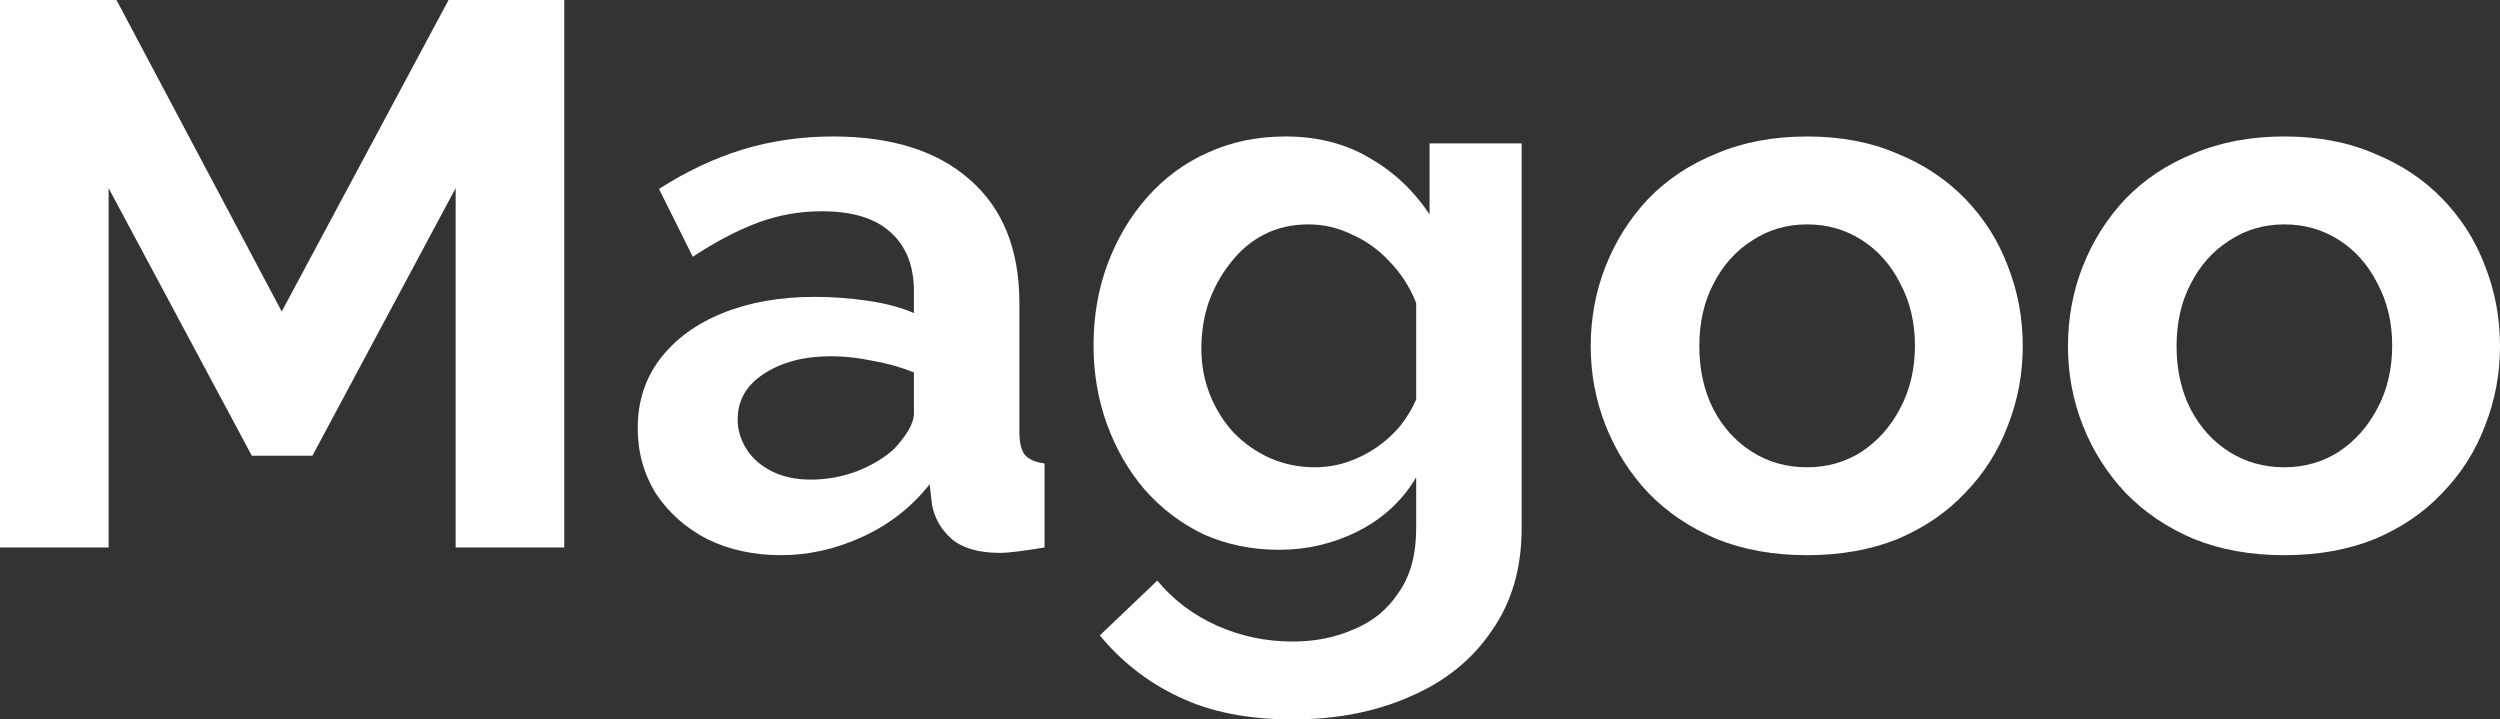
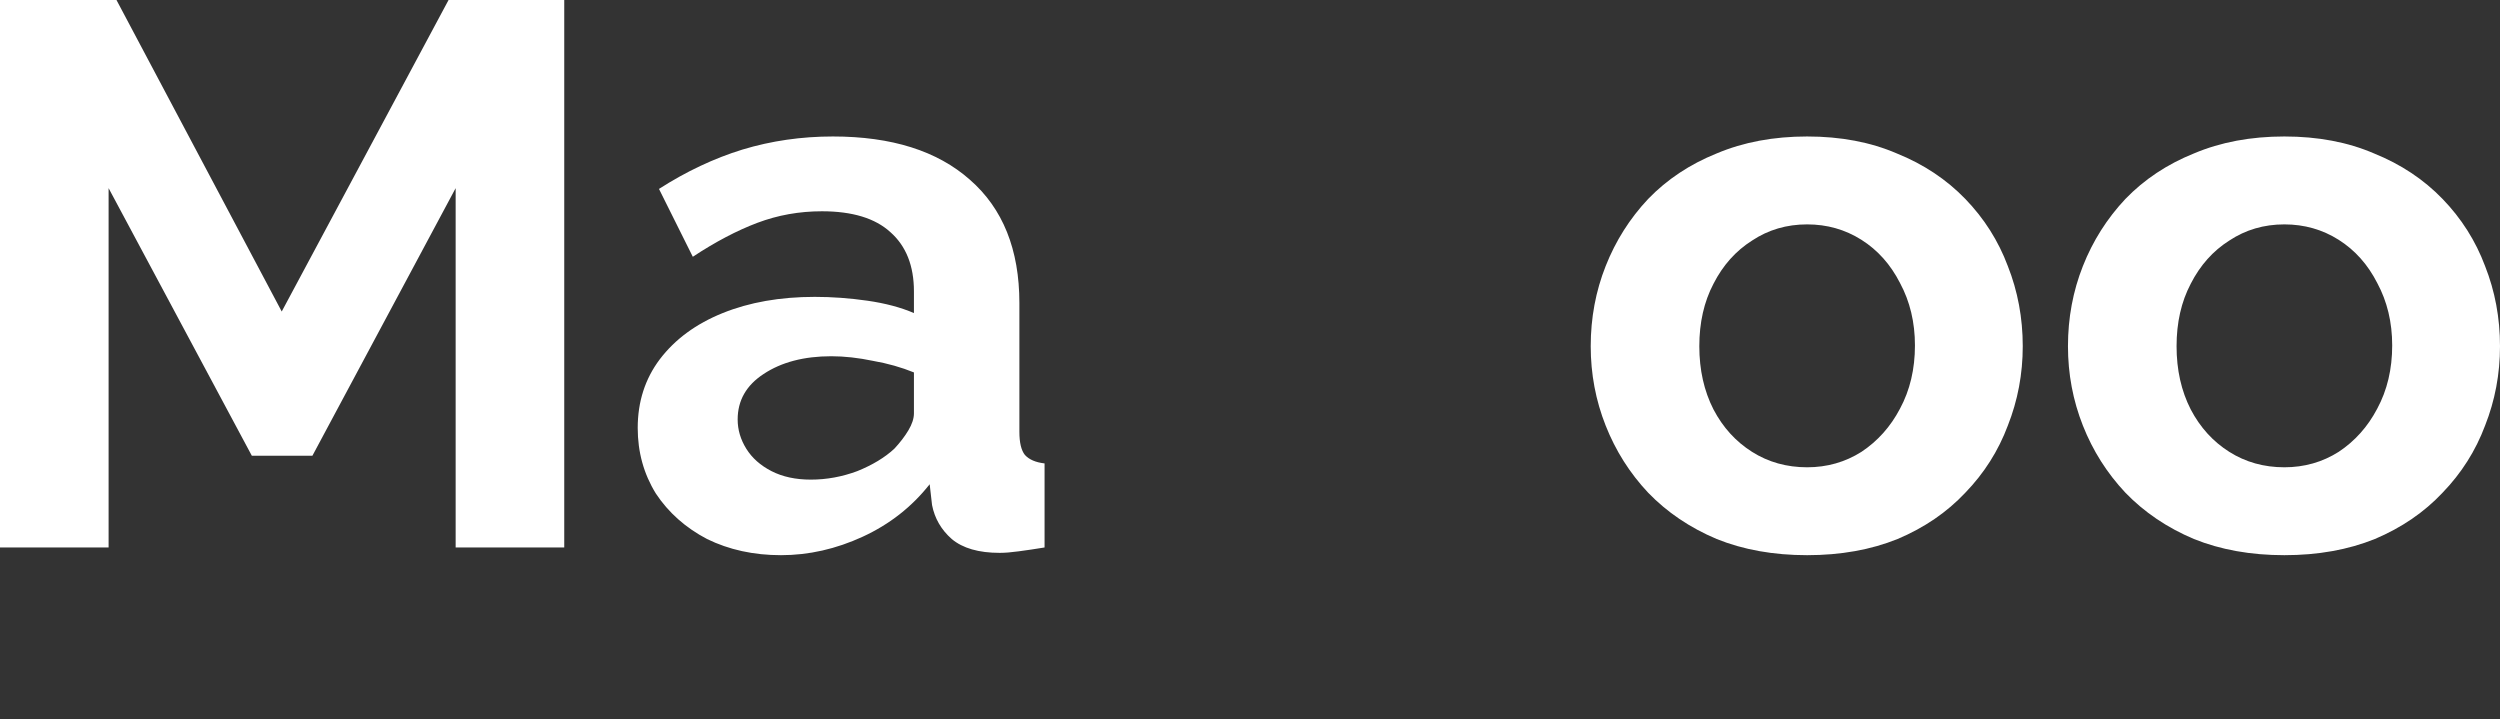
<svg xmlns="http://www.w3.org/2000/svg" width="139" height="40" viewBox="0 0 139 40" fill="none">
  <rect x="0" y="0" width="139" height="40" fill="#333333" stroke="none" />
  <path d="M25.334 30.439V10.461L17.37 25.338H14.001L6.038 10.461V30.439H0V0H6.476L15.664 17.32L24.94 0H31.372V30.439H25.334Z" fill="white" />
  <path d="M35.457 23.794C35.457 22.337 35.866 21.065 36.682 19.979C37.529 18.864 38.695 18.006 40.183 17.406C41.67 16.806 43.377 16.506 45.302 16.506C46.265 16.506 47.242 16.577 48.234 16.72C49.225 16.863 50.086 17.092 50.815 17.406V16.206C50.815 14.777 50.378 13.676 49.503 12.905C48.657 12.133 47.388 11.747 45.696 11.747C44.442 11.747 43.246 11.961 42.108 12.39C40.971 12.819 39.775 13.448 38.52 14.277L36.639 10.504C38.156 9.532 39.702 8.803 41.277 8.317C42.881 7.831 44.558 7.588 46.309 7.588C49.575 7.588 52.113 8.389 53.922 9.989C55.759 11.59 56.678 13.876 56.678 16.849V24.009C56.678 24.609 56.78 25.038 56.985 25.295C57.218 25.552 57.583 25.709 58.078 25.766V30.439C57.553 30.525 57.072 30.597 56.635 30.654C56.226 30.711 55.876 30.739 55.584 30.739C54.418 30.739 53.528 30.482 52.915 29.968C52.332 29.453 51.967 28.825 51.822 28.081L51.69 26.924C50.699 28.181 49.459 29.153 47.971 29.839C46.483 30.525 44.967 30.868 43.421 30.868C41.904 30.868 40.533 30.568 39.308 29.968C38.112 29.339 37.164 28.496 36.464 27.438C35.793 26.352 35.457 25.137 35.457 23.794ZM49.721 24.952C50.042 24.609 50.305 24.266 50.509 23.923C50.713 23.58 50.815 23.265 50.815 22.98V20.707C50.115 20.422 49.357 20.207 48.54 20.064C47.723 19.893 46.95 19.807 46.221 19.807C44.704 19.807 43.45 20.136 42.458 20.793C41.495 21.422 41.014 22.265 41.014 23.323C41.014 23.894 41.175 24.437 41.495 24.952C41.816 25.466 42.283 25.881 42.896 26.195C43.508 26.509 44.237 26.667 45.083 26.667C45.959 26.667 46.819 26.509 47.665 26.195C48.511 25.852 49.196 25.438 49.721 24.952Z" fill="white" />
-   <path d="M71.127 30.568C69.61 30.568 68.21 30.282 66.926 29.711C65.672 29.11 64.578 28.282 63.645 27.224C62.74 26.166 62.041 24.952 61.545 23.58C61.049 22.208 60.801 20.75 60.801 19.207C60.801 17.578 61.063 16.063 61.588 14.662C62.113 13.262 62.843 12.033 63.776 10.975C64.739 9.889 65.862 9.06 67.145 8.489C68.458 7.889 69.902 7.588 71.477 7.588C73.256 7.588 74.817 7.989 76.159 8.789C77.5 9.561 78.609 10.604 79.484 11.918V7.974H84.603V29.368C84.603 31.597 84.049 33.498 82.94 35.07C81.861 36.67 80.359 37.885 78.434 38.714C76.509 39.571 74.321 40 71.871 40C69.391 40 67.291 39.586 65.57 38.757C63.849 37.956 62.376 36.813 61.151 35.327L64.345 32.283C65.22 33.34 66.314 34.169 67.626 34.77C68.968 35.37 70.383 35.67 71.871 35.67C73.125 35.67 74.263 35.441 75.283 34.984C76.334 34.555 77.165 33.869 77.777 32.926C78.419 32.011 78.74 30.825 78.74 29.368V26.538C77.982 27.824 76.902 28.825 75.502 29.539C74.131 30.225 72.673 30.568 71.127 30.568ZM73.096 25.981C73.737 25.981 74.35 25.881 74.933 25.681C75.517 25.48 76.056 25.209 76.552 24.866C77.048 24.523 77.486 24.123 77.865 23.666C78.244 23.18 78.536 22.694 78.74 22.208V16.849C78.39 15.963 77.894 15.191 77.252 14.534C76.64 13.876 75.94 13.376 75.152 13.033C74.394 12.662 73.592 12.476 72.746 12.476C71.841 12.476 71.025 12.662 70.295 13.033C69.566 13.405 68.939 13.934 68.414 14.62C67.889 15.277 67.481 16.02 67.189 16.849C66.926 17.649 66.795 18.492 66.795 19.378C66.795 20.293 66.956 21.15 67.276 21.951C67.597 22.751 68.035 23.451 68.589 24.051C69.172 24.652 69.843 25.123 70.602 25.466C71.389 25.809 72.221 25.981 73.096 25.981Z" fill="white" />
  <path d="M100.477 30.868C98.61 30.868 96.933 30.568 95.445 29.968C93.957 29.339 92.688 28.482 91.638 27.395C90.617 26.309 89.83 25.066 89.276 23.666C88.721 22.265 88.444 20.793 88.444 19.25C88.444 17.678 88.721 16.192 89.276 14.791C89.83 13.39 90.617 12.147 91.638 11.061C92.688 9.975 93.957 9.132 95.445 8.532C96.933 7.903 98.61 7.588 100.477 7.588C102.344 7.588 104.006 7.903 105.465 8.532C106.952 9.132 108.221 9.975 109.271 11.061C110.321 12.147 111.109 13.39 111.634 14.791C112.188 16.192 112.465 17.678 112.465 19.25C112.465 20.793 112.188 22.265 111.634 23.666C111.109 25.066 110.321 26.309 109.271 27.395C108.25 28.482 106.996 29.339 105.508 29.968C104.021 30.568 102.344 30.868 100.477 30.868ZM94.482 19.25C94.482 20.564 94.745 21.736 95.27 22.765C95.795 23.766 96.51 24.552 97.414 25.123C98.318 25.695 99.339 25.981 100.477 25.981C101.585 25.981 102.591 25.695 103.496 25.123C104.4 24.523 105.115 23.723 105.64 22.722C106.194 21.694 106.471 20.522 106.471 19.207C106.471 17.921 106.194 16.763 105.64 15.734C105.115 14.705 104.4 13.905 103.496 13.333C102.591 12.762 101.585 12.476 100.477 12.476C99.339 12.476 98.318 12.776 97.414 13.376C96.51 13.948 95.795 14.748 95.27 15.777C94.745 16.777 94.482 17.935 94.482 19.25Z" fill="white" />
  <path d="M127.011 30.868C125.144 30.868 123.467 30.568 121.98 29.968C120.492 29.339 119.223 28.482 118.173 27.395C117.152 26.309 116.364 25.066 115.81 23.666C115.256 22.265 114.979 20.793 114.979 19.25C114.979 17.678 115.256 16.192 115.81 14.791C116.364 13.39 117.152 12.147 118.173 11.061C119.223 9.975 120.492 9.132 121.98 8.532C123.467 7.903 125.144 7.588 127.011 7.588C128.878 7.588 130.541 7.903 131.999 8.532C133.487 9.132 134.756 9.975 135.806 11.061C136.856 12.147 137.644 13.39 138.169 14.791C138.723 16.192 139 17.678 139 19.25C139 20.793 138.723 22.265 138.169 23.666C137.644 25.066 136.856 26.309 135.806 27.395C134.785 28.482 133.531 29.339 132.043 29.968C130.555 30.568 128.878 30.868 127.011 30.868ZM121.017 19.25C121.017 20.564 121.279 21.736 121.805 22.765C122.33 23.766 123.044 24.552 123.948 25.123C124.853 25.695 125.874 25.981 127.011 25.981C128.12 25.981 129.126 25.695 130.03 25.123C130.935 24.523 131.649 23.723 132.174 22.722C132.729 21.694 133.006 20.522 133.006 19.207C133.006 17.921 132.729 16.763 132.174 15.734C131.649 14.705 130.935 13.905 130.03 13.333C129.126 12.762 128.12 12.476 127.011 12.476C125.874 12.476 124.853 12.776 123.948 13.376C123.044 13.948 122.33 14.748 121.805 15.777C121.279 16.777 121.017 17.935 121.017 19.25Z" fill="white" />
</svg>